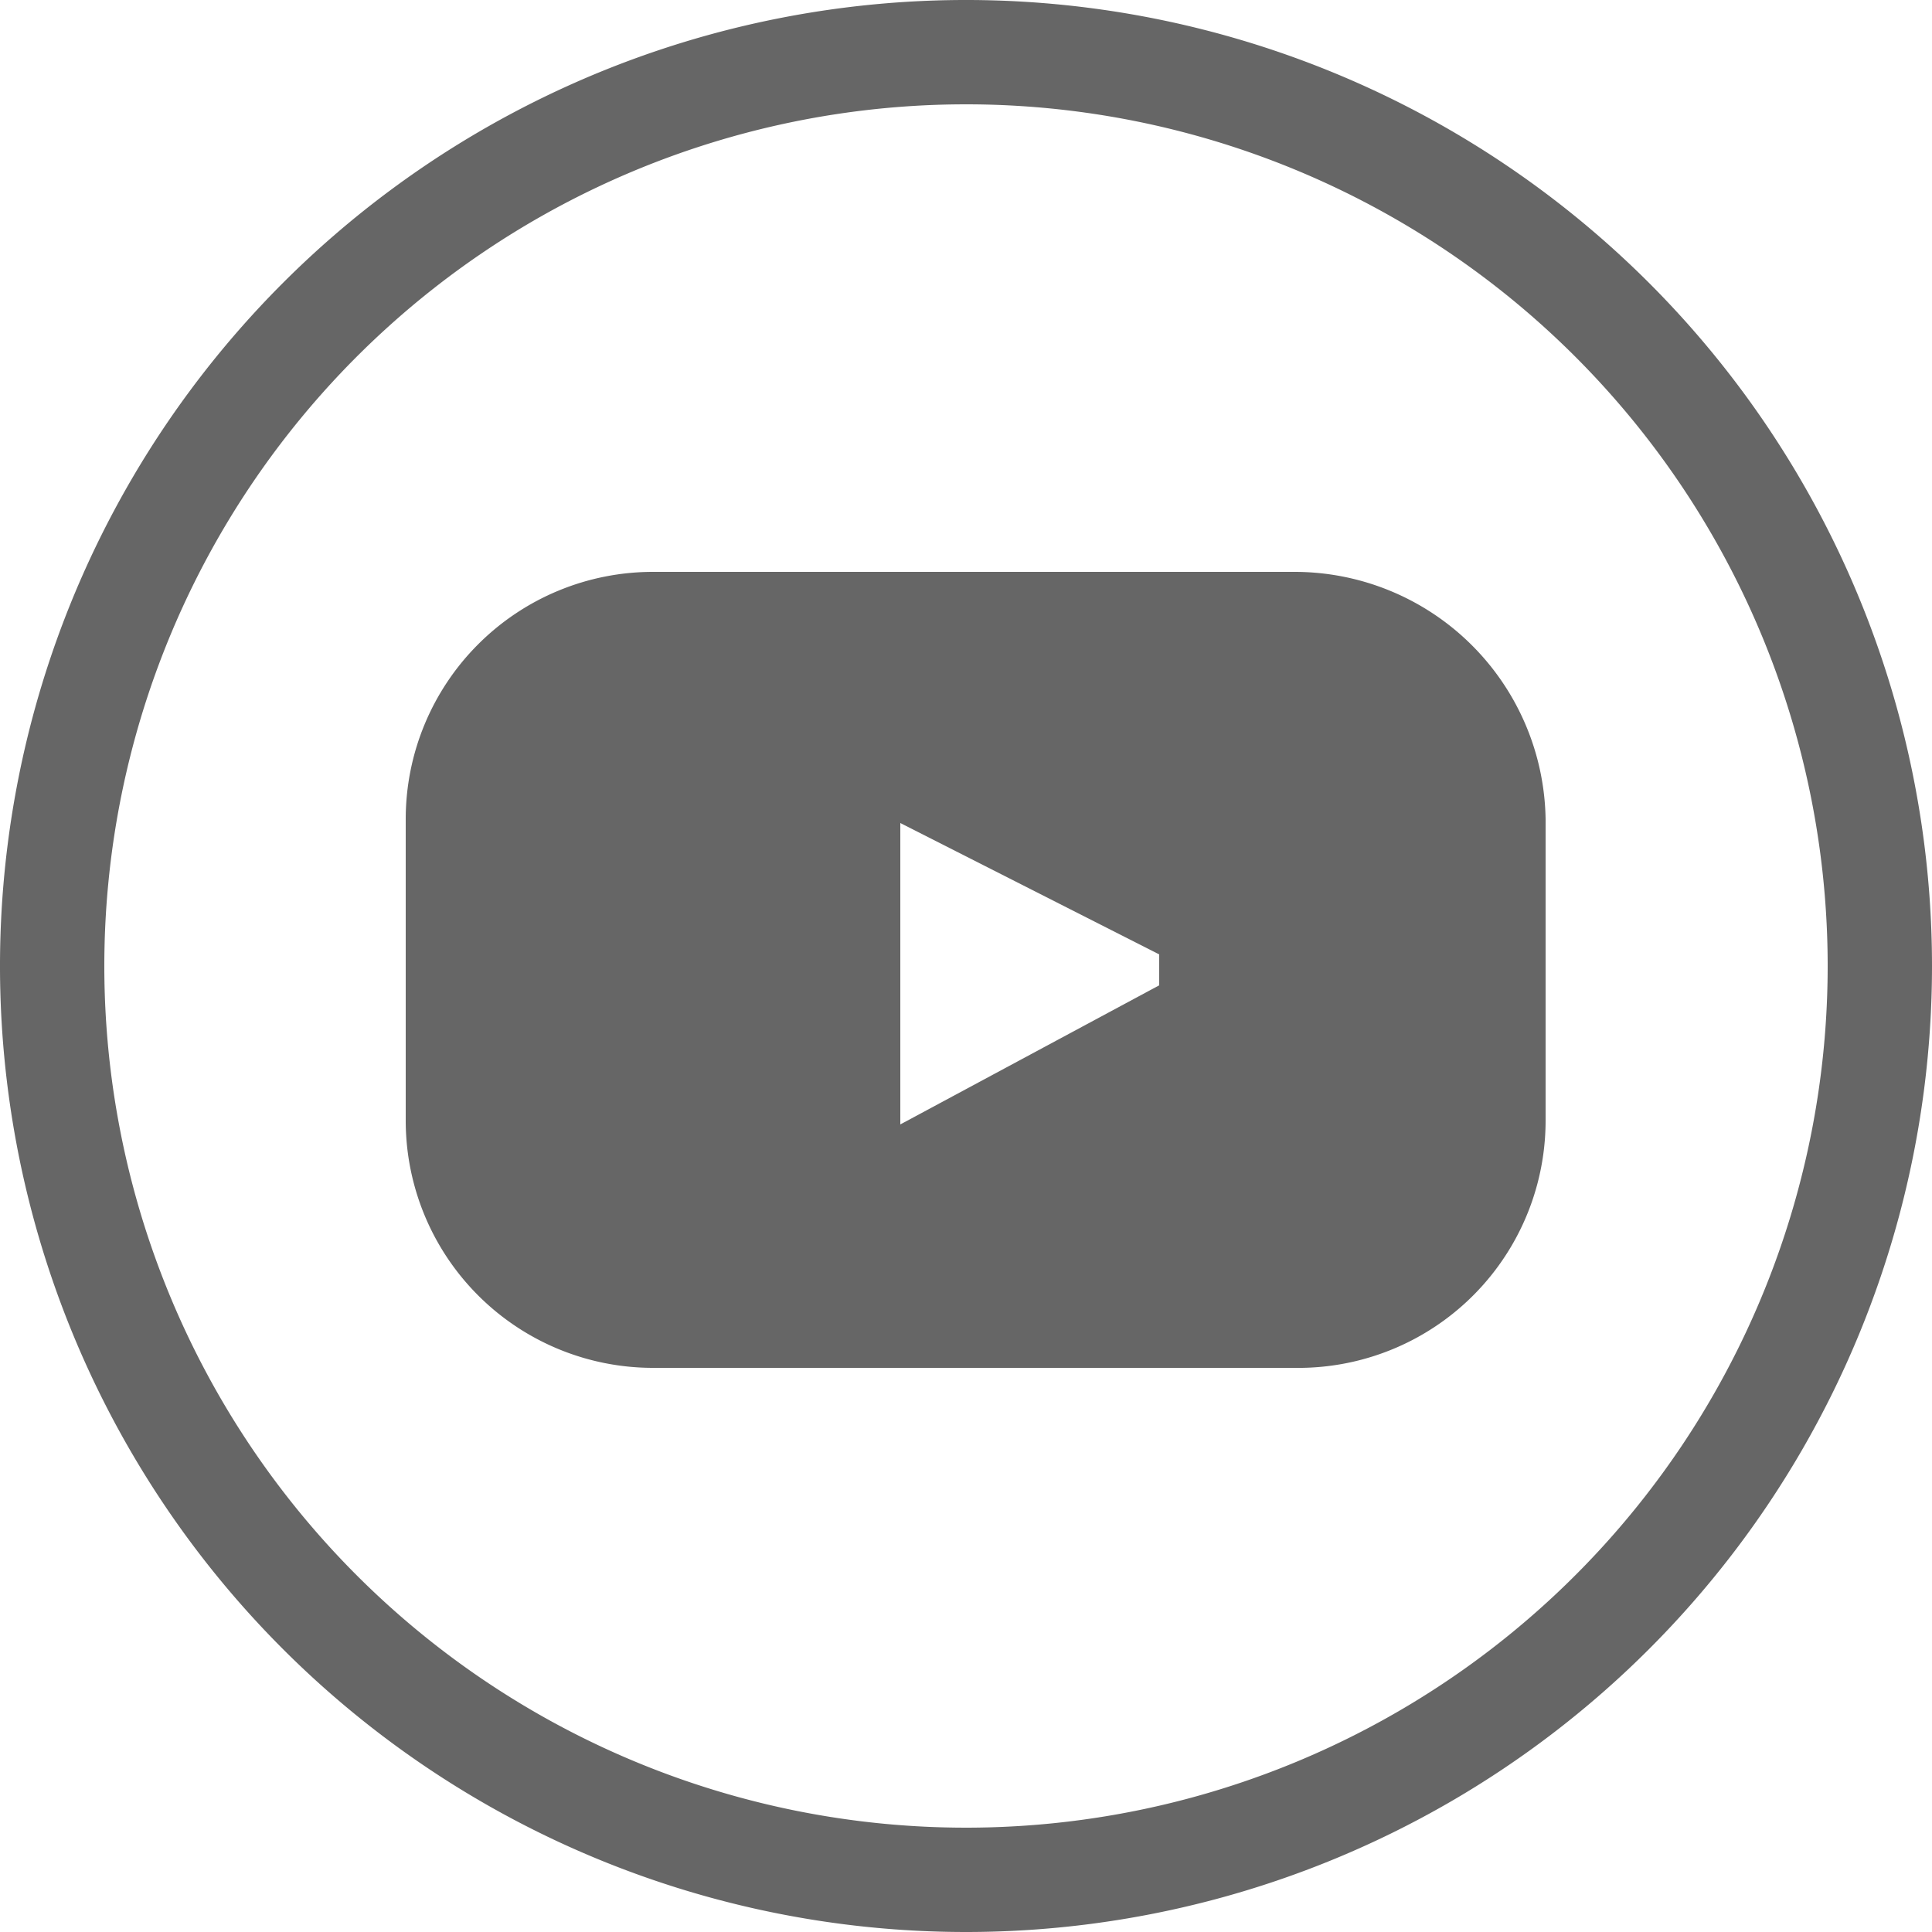
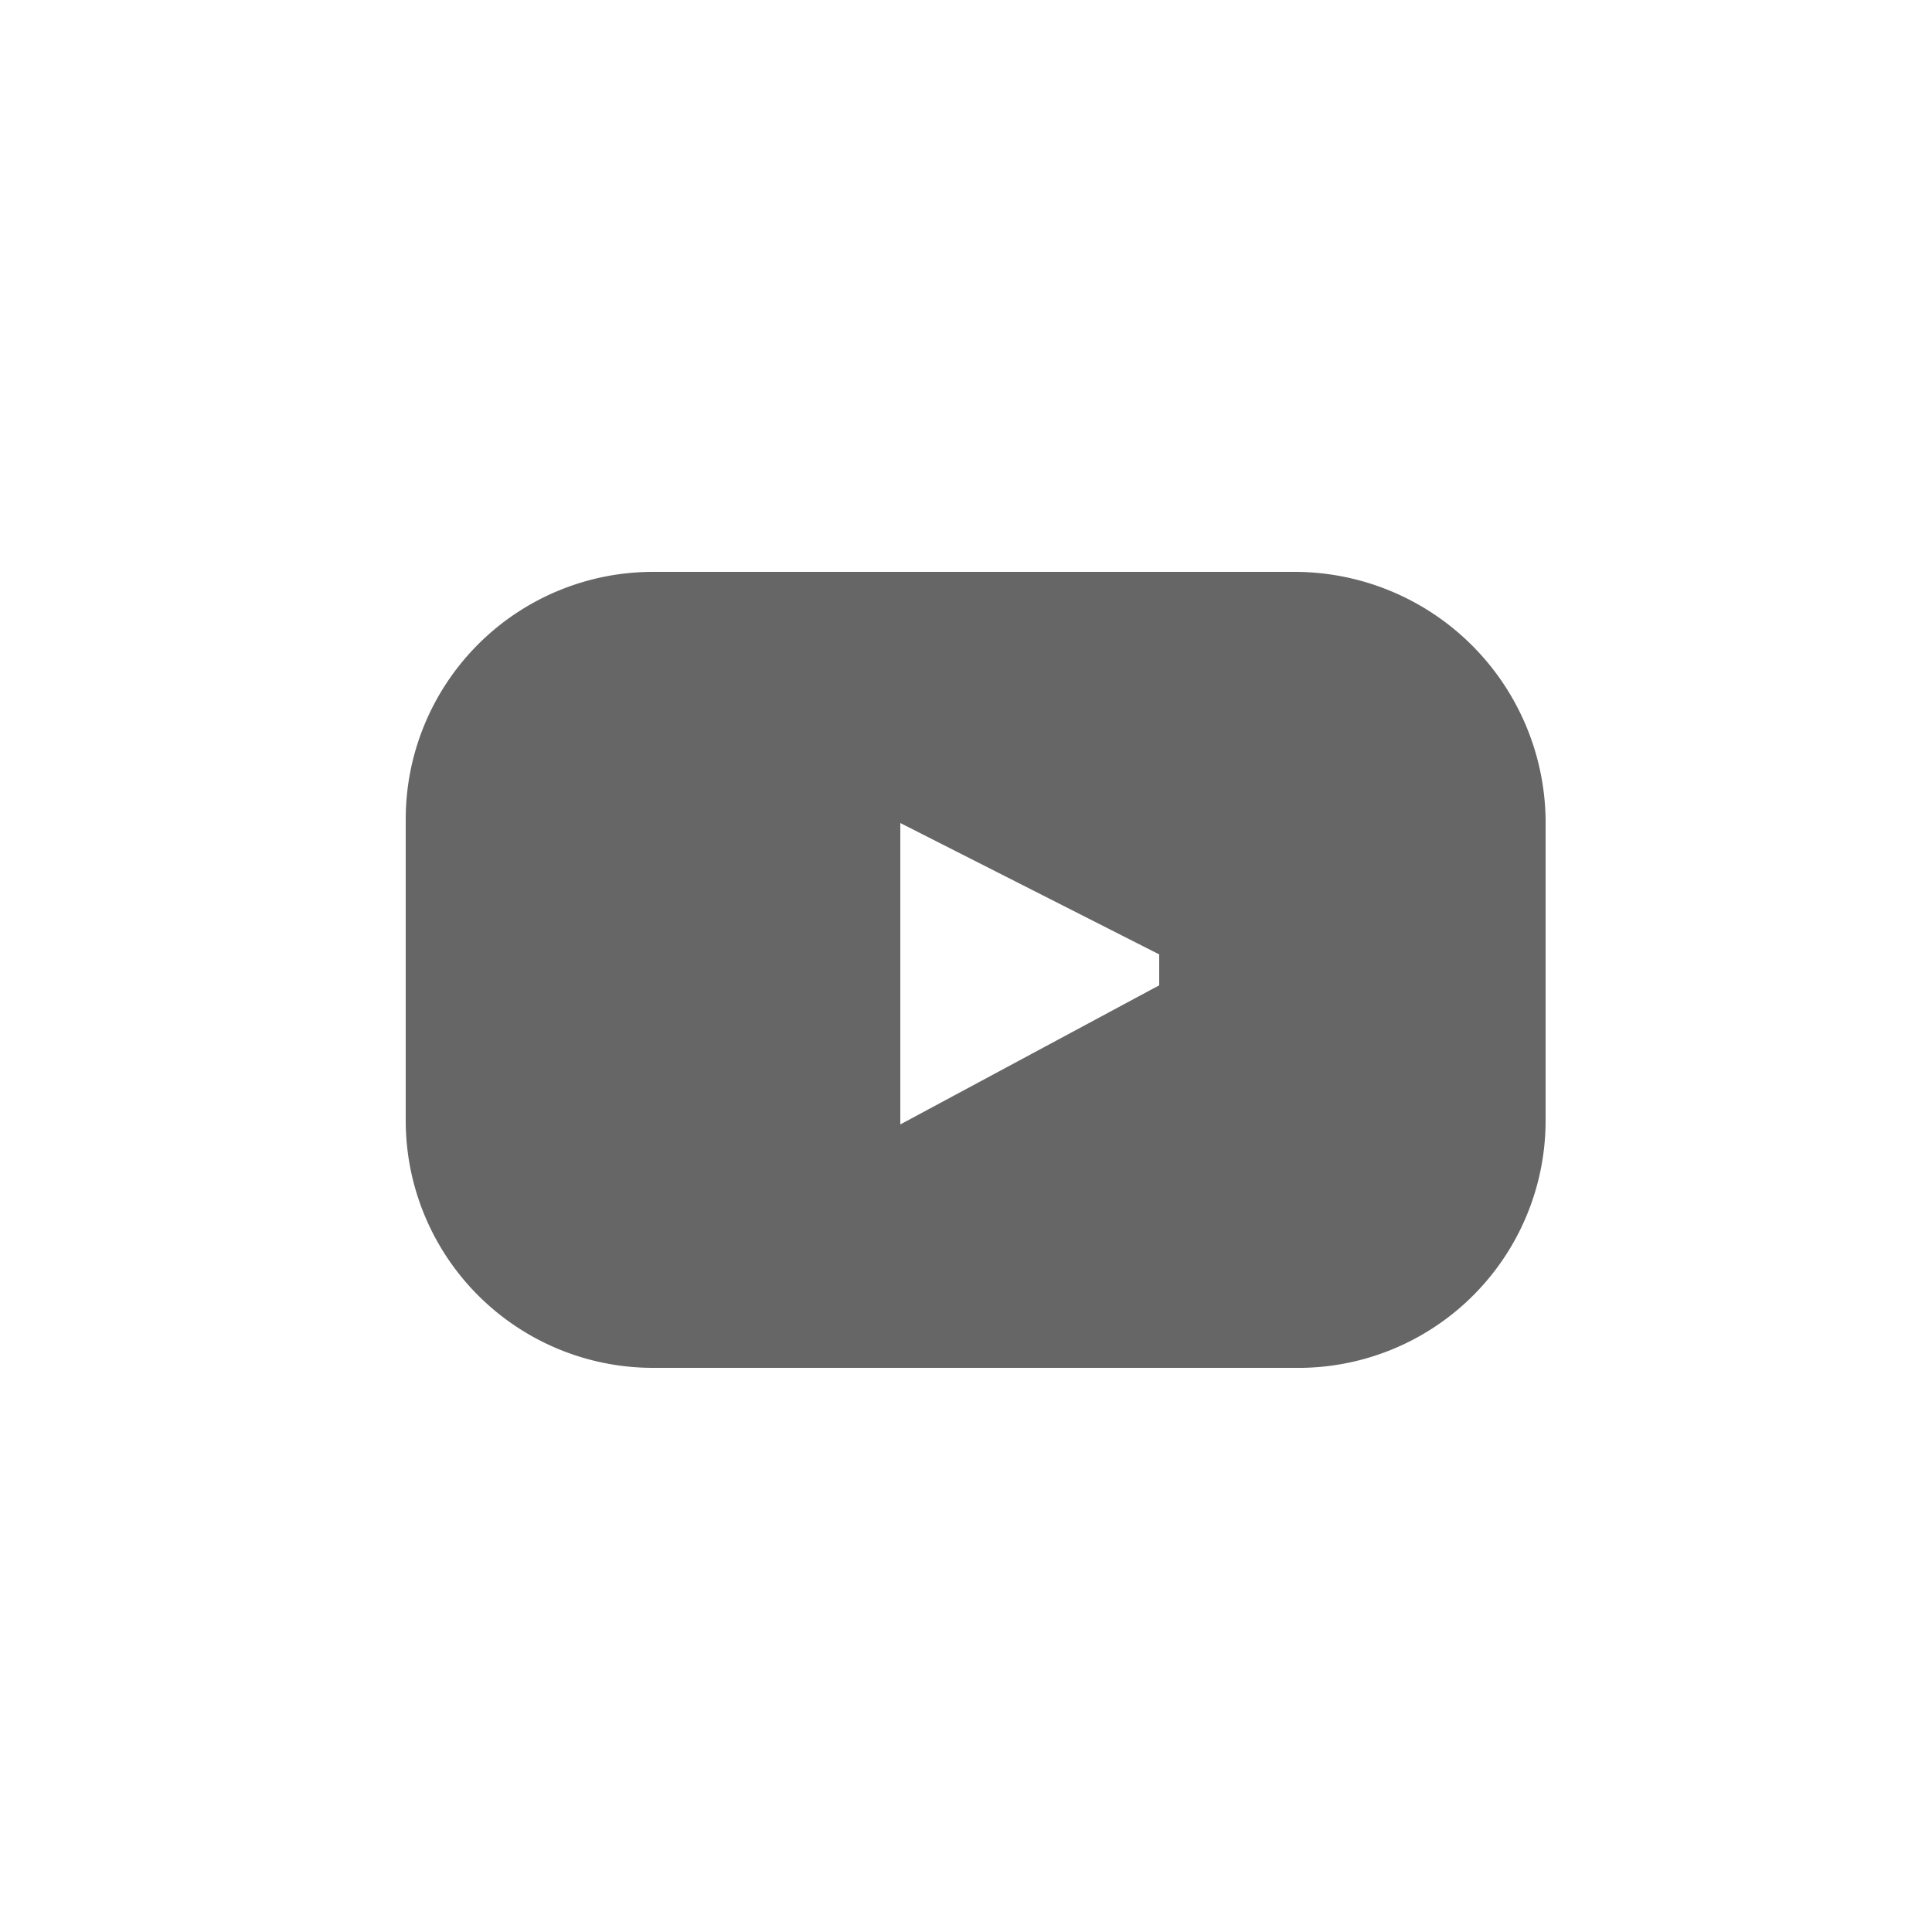
<svg xmlns="http://www.w3.org/2000/svg" viewBox="0 0 5 5">
  <defs>
    <style>.cls-1{fill:#666;}</style>
  </defs>
  <g id="Layer_2" data-name="Layer 2">
    <g id="Information">
-       <path class="cls-1" d="M2.5,5A2.5,2.5,0,1,1,5,2.5,2.5,2.5,0,0,1,2.5,5ZM2.5.27A2.23,2.23,0,1,0,4.73,2.5,2.23,2.23,0,0,0,2.5.27Z" />
      <path class="cls-1" d="M4,2.12a.65.65,0,0,0-.65-.64H1.69a.64.64,0,0,0-.64.64V2.9a.64.64,0,0,0,.64.64H3.35A.64.64,0,0,0,4,2.9ZM3,2.55l-.67.36s0,0,0,0V2.13s0-.06,0,0L3,2.47A0,0,0,0,1,3,2.55Z" />
    </g>
  </g>
</svg>